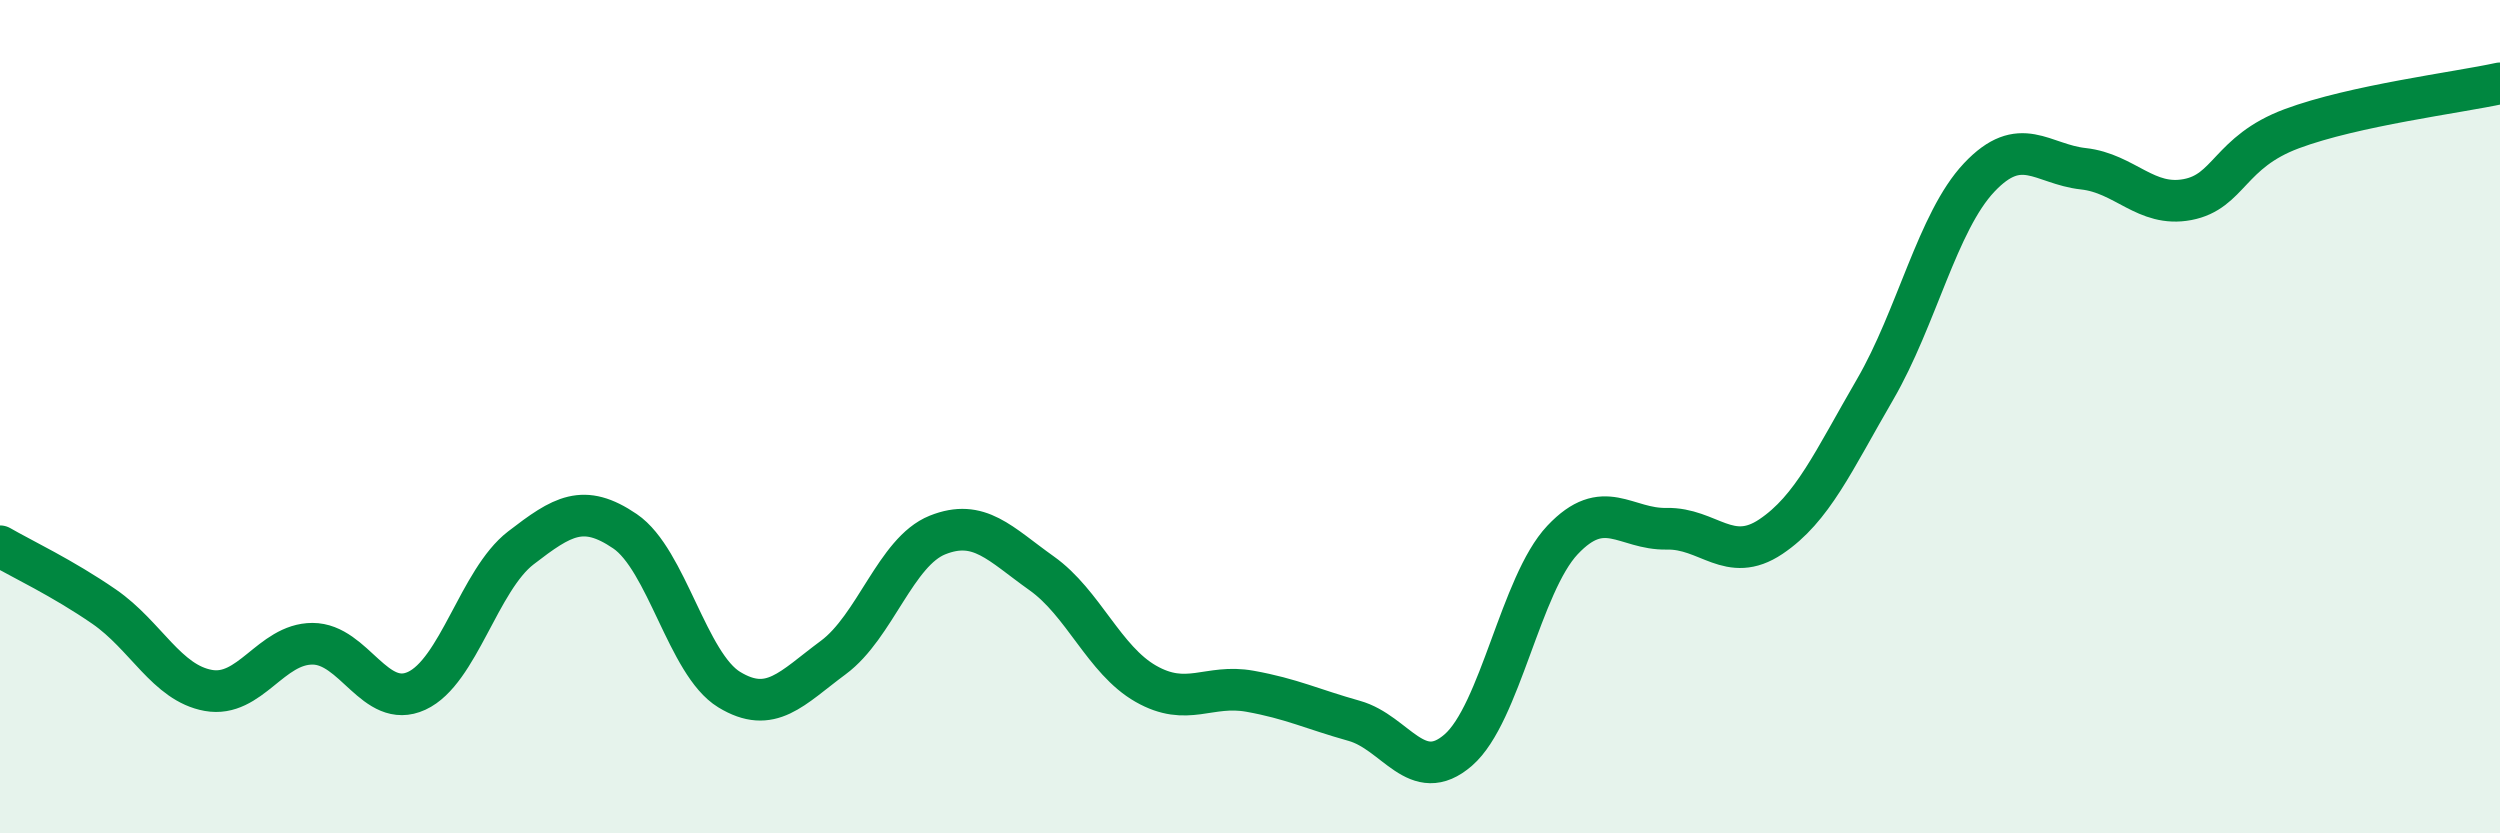
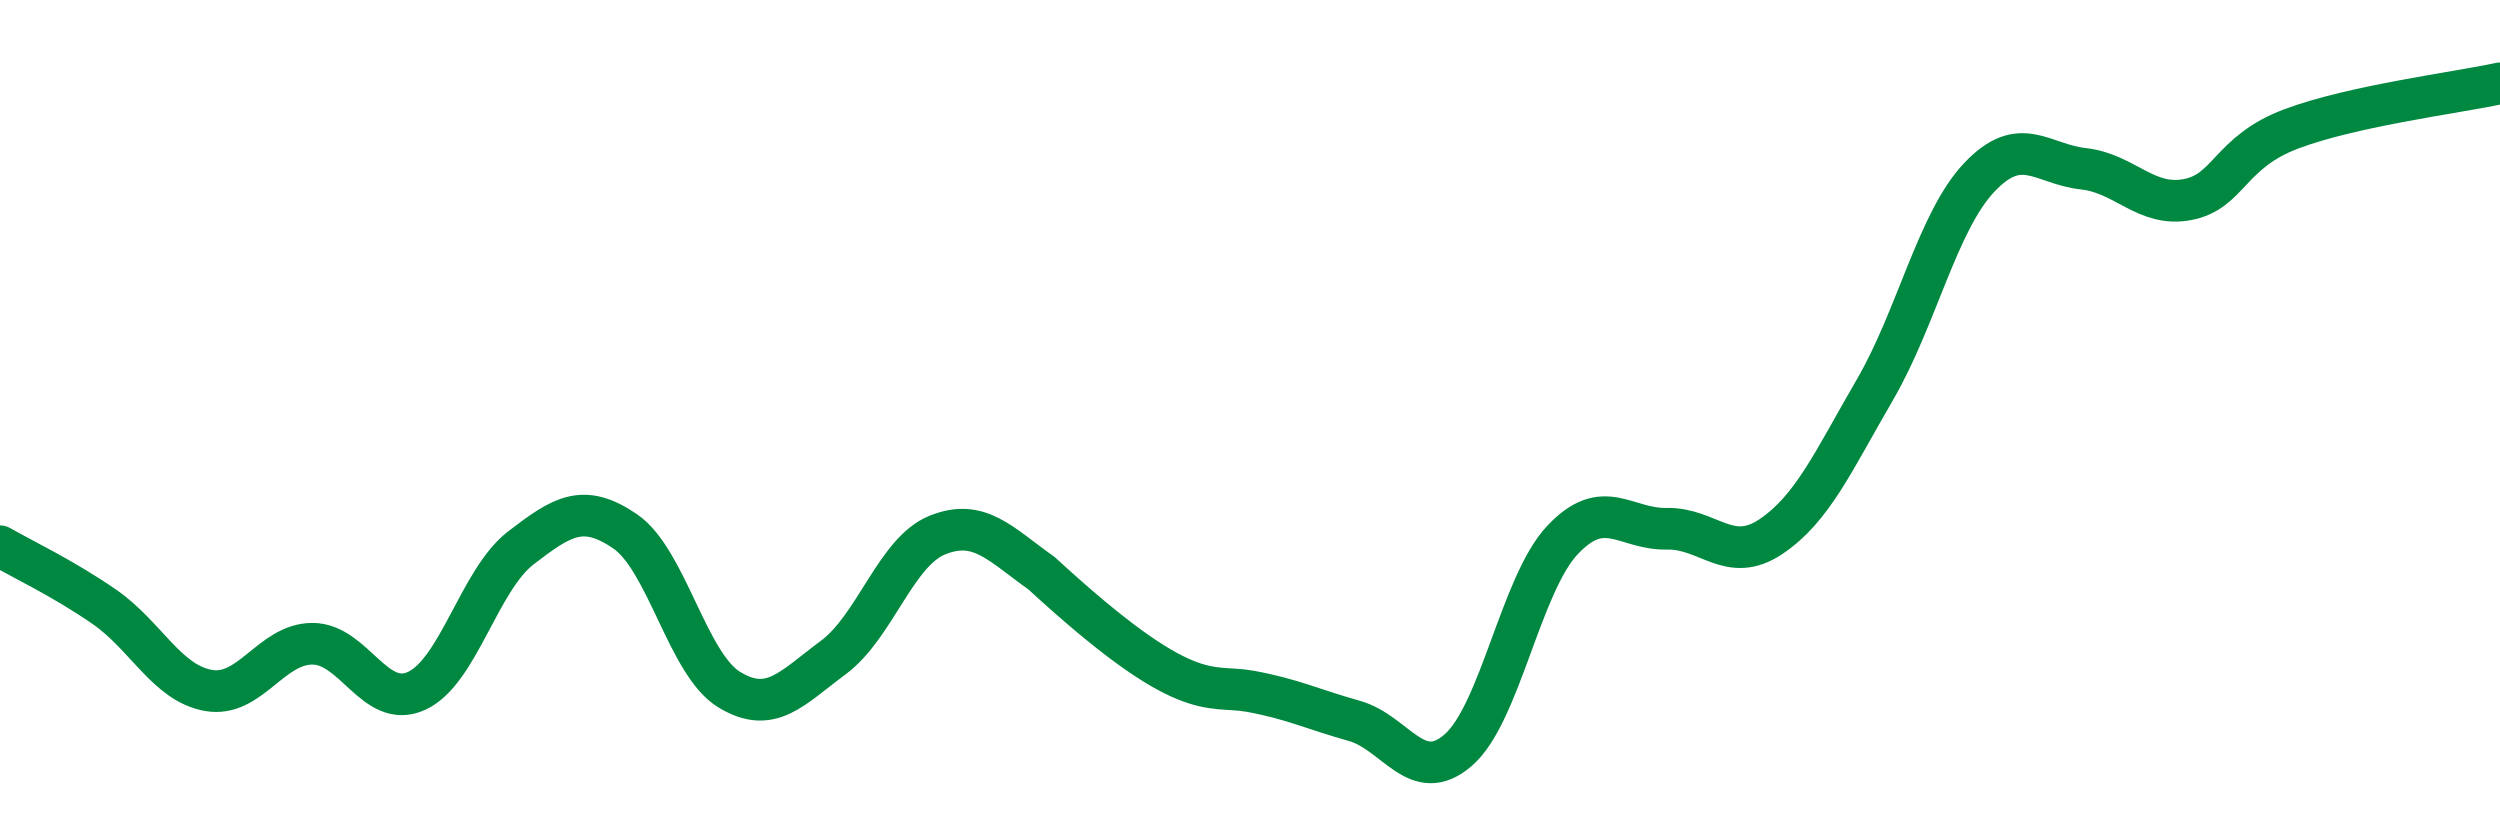
<svg xmlns="http://www.w3.org/2000/svg" width="60" height="20" viewBox="0 0 60 20">
-   <path d="M 0,13.11 C 0.5,13.4 1.5,13.87 2.5,14.56 C 3.5,15.25 4,16.39 5,16.57 C 6,16.75 6.5,15.45 7.5,15.45 C 8.5,15.45 9,17.04 10,16.58 C 11,16.12 11.5,13.92 12.5,13.15 C 13.5,12.38 14,12.07 15,12.75 C 16,13.43 16.5,15.94 17.5,16.55 C 18.5,17.16 19,16.52 20,15.78 C 21,15.04 21.5,13.24 22.5,12.84 C 23.5,12.44 24,13.05 25,13.76 C 26,14.47 26.5,15.84 27.5,16.41 C 28.5,16.98 29,16.41 30,16.59 C 31,16.77 31.5,17.02 32.5,17.3 C 33.5,17.58 34,18.87 35,18 C 36,17.13 36.5,14.02 37.5,12.96 C 38.5,11.9 39,12.71 40,12.69 C 41,12.67 41.5,13.55 42.5,12.88 C 43.5,12.21 44,11.07 45,9.35 C 46,7.63 46.5,5.32 47.5,4.26 C 48.5,3.2 49,3.94 50,4.05 C 51,4.16 51.5,4.98 52.5,4.79 C 53.5,4.6 53.5,3.65 55,3.09 C 56.5,2.53 59,2.22 60,2L60 20L0 20Z" fill="#008740" opacity="0.1" stroke-linecap="round" stroke-linejoin="round" />
-   <path d="M 0,13.11 C 0.5,13.4 1.5,13.87 2.5,14.56 C 3.5,15.25 4,16.39 5,16.57 C 6,16.75 6.5,15.45 7.5,15.45 C 8.5,15.45 9,17.04 10,16.58 C 11,16.12 11.5,13.92 12.5,13.15 C 13.5,12.38 14,12.07 15,12.75 C 16,13.43 16.5,15.94 17.5,16.55 C 18.5,17.16 19,16.52 20,15.78 C 21,15.04 21.5,13.24 22.5,12.84 C 23.5,12.44 24,13.05 25,13.76 C 26,14.47 26.5,15.84 27.5,16.41 C 28.5,16.98 29,16.41 30,16.59 C 31,16.77 31.5,17.02 32.5,17.3 C 33.5,17.58 34,18.87 35,18 C 36,17.13 36.5,14.02 37.5,12.96 C 38.5,11.9 39,12.71 40,12.69 C 41,12.67 41.5,13.55 42.5,12.88 C 43.5,12.21 44,11.07 45,9.35 C 46,7.63 46.5,5.32 47.5,4.26 C 48.5,3.2 49,3.94 50,4.05 C 51,4.16 51.5,4.98 52.5,4.79 C 53.5,4.6 53.5,3.65 55,3.09 C 56.5,2.53 59,2.22 60,2" stroke="#008740" stroke-width="1" fill="none" stroke-linecap="round" stroke-linejoin="round" />
+   <path d="M 0,13.11 C 0.5,13.4 1.5,13.87 2.5,14.56 C 3.5,15.25 4,16.39 5,16.57 C 6,16.75 6.5,15.45 7.5,15.45 C 8.5,15.45 9,17.04 10,16.58 C 11,16.12 11.5,13.92 12.5,13.15 C 13.5,12.38 14,12.07 15,12.75 C 16,13.43 16.5,15.94 17.5,16.55 C 18.5,17.16 19,16.52 20,15.78 C 21,15.04 21.5,13.24 22.5,12.84 C 23.5,12.44 24,13.05 25,13.76 C 28.5,16.98 29,16.41 30,16.59 C 31,16.77 31.5,17.02 32.5,17.3 C 33.5,17.58 34,18.87 35,18 C 36,17.13 36.5,14.02 37.5,12.96 C 38.5,11.9 39,12.71 40,12.69 C 41,12.67 41.5,13.55 42.5,12.88 C 43.5,12.21 44,11.07 45,9.35 C 46,7.63 46.5,5.32 47.5,4.26 C 48.5,3.2 49,3.94 50,4.05 C 51,4.16 51.5,4.98 52.5,4.79 C 53.5,4.6 53.5,3.65 55,3.09 C 56.5,2.53 59,2.22 60,2" stroke="#008740" stroke-width="1" fill="none" stroke-linecap="round" stroke-linejoin="round" />
</svg>